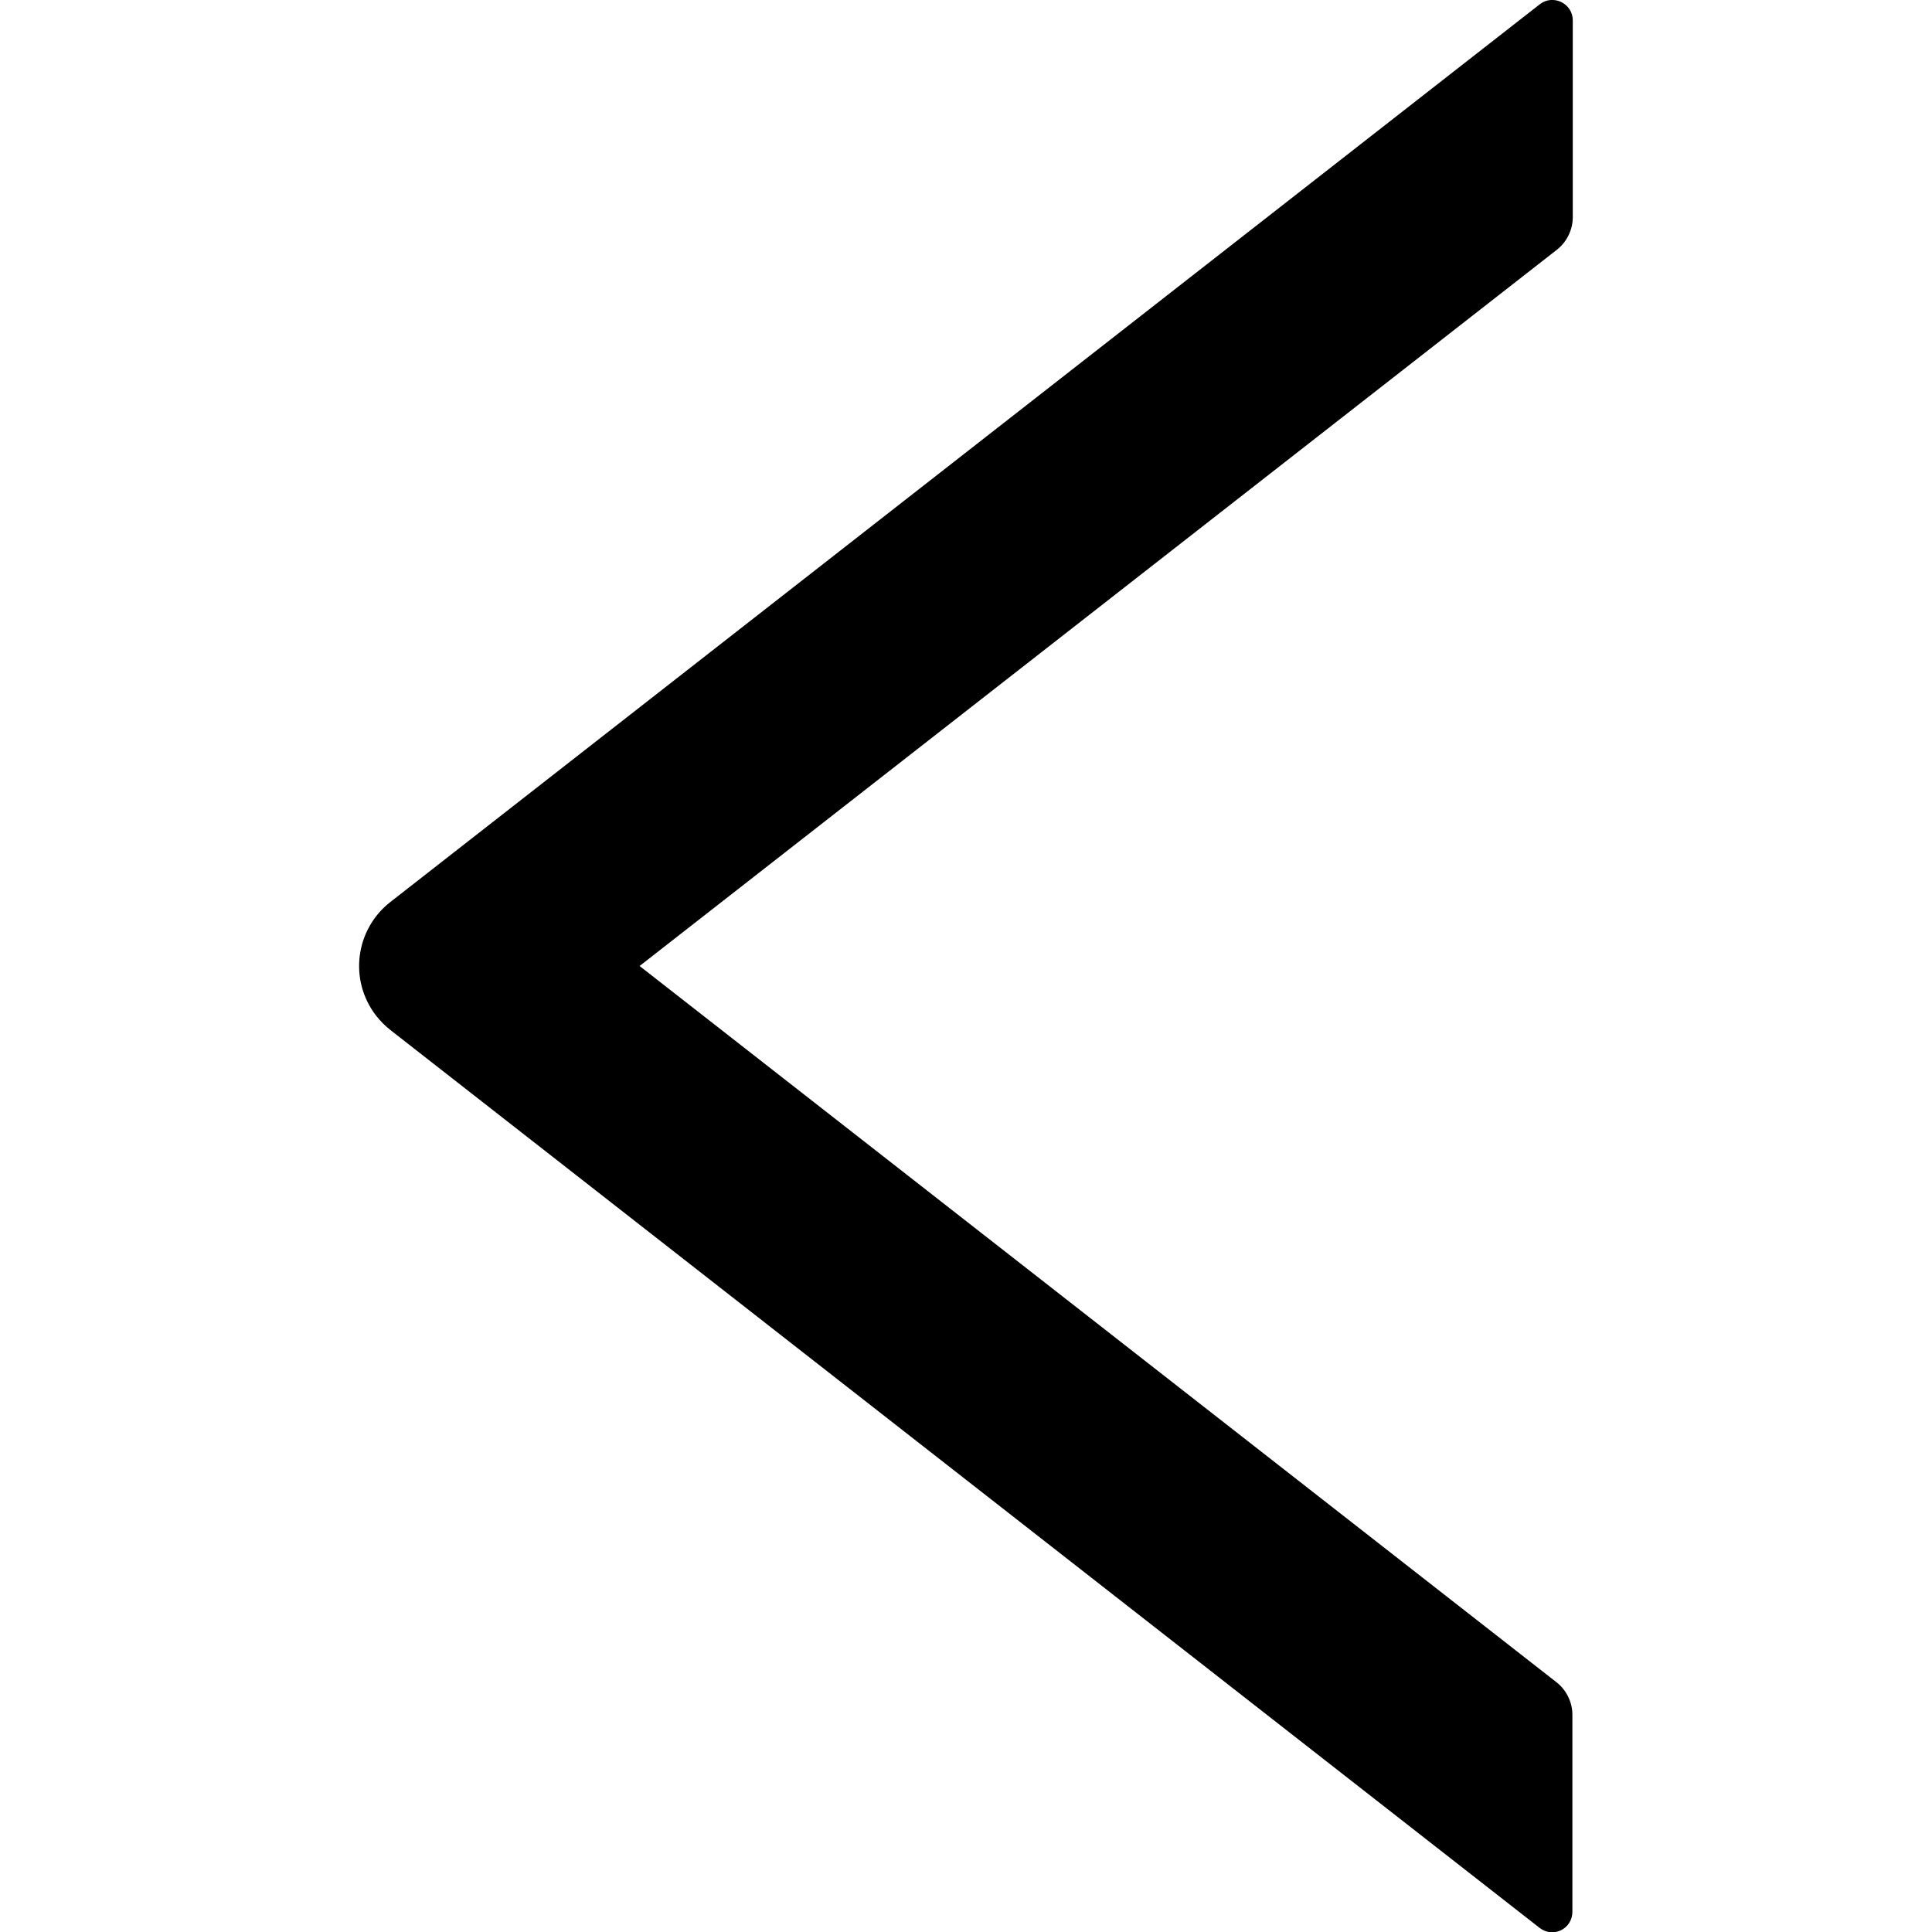
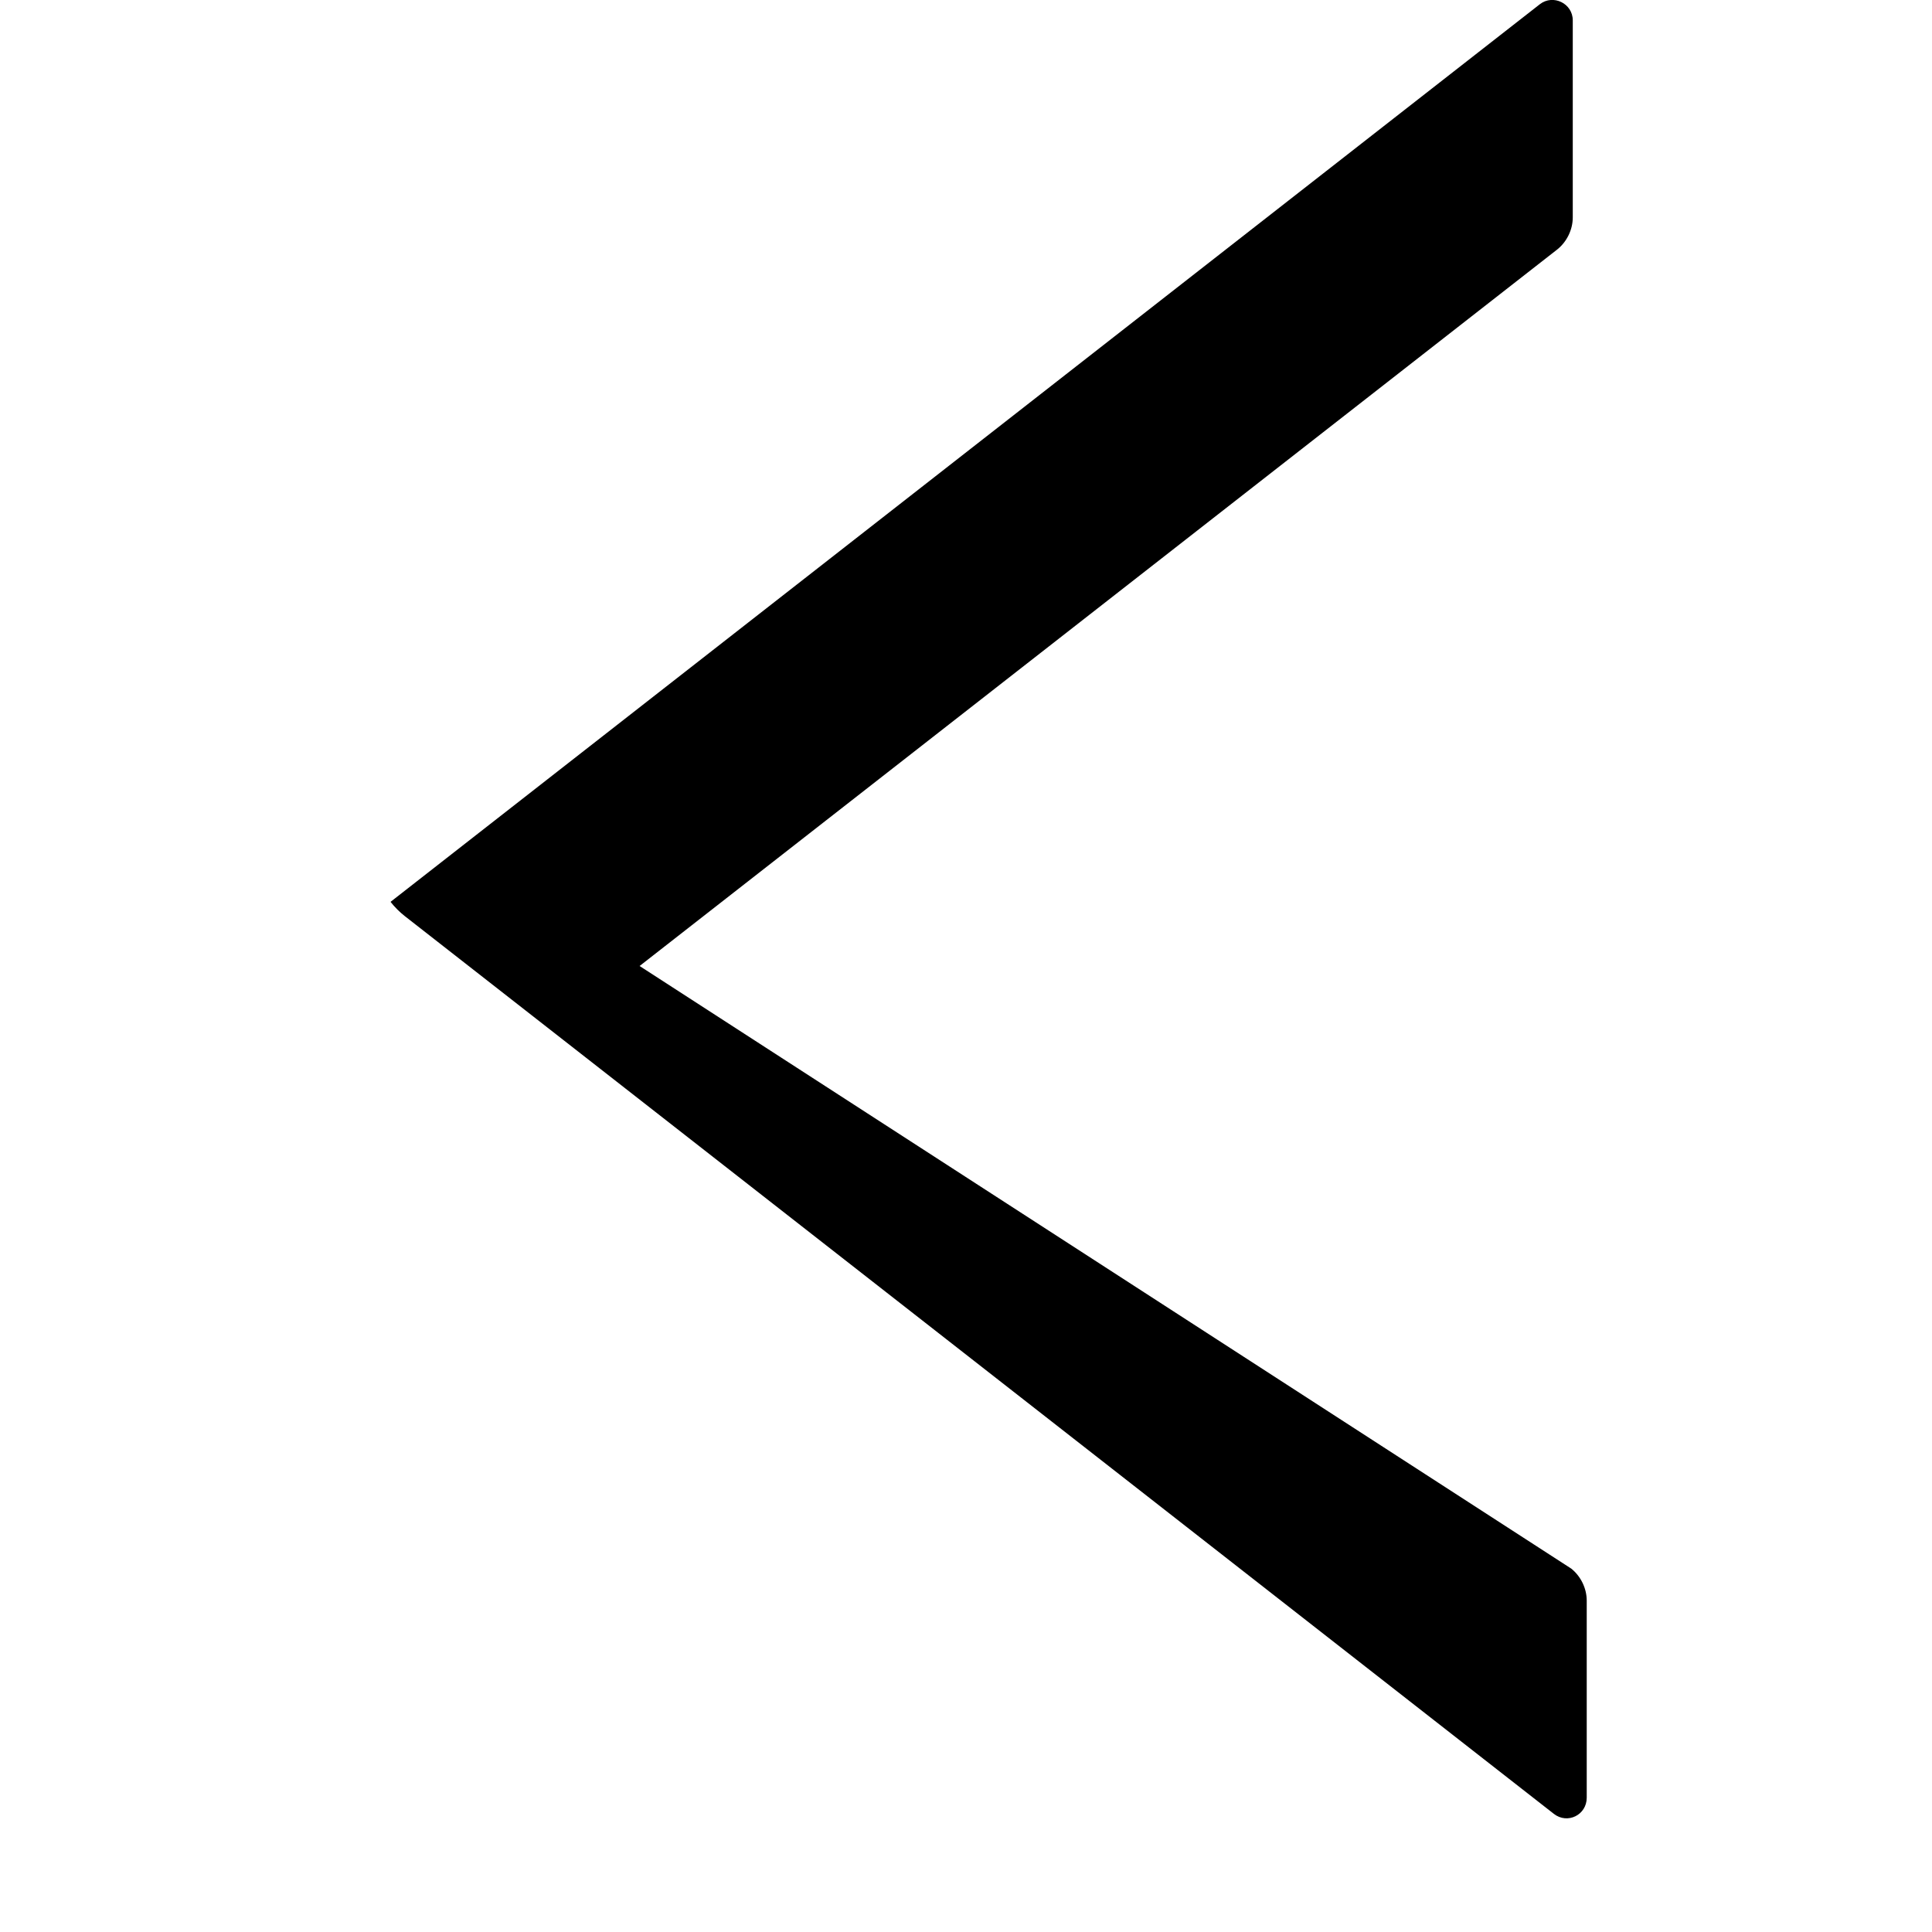
<svg xmlns="http://www.w3.org/2000/svg" version="1.1" id="Layer_1" x="0px" y="0px" viewBox="0 0 512 512" style="enable-background:new 0 0 512 512;" xml:space="preserve">
  <g>
-     <path d="M416.8,57.6V5.4c0-4.5-5.2-7-8.7-4.3L103.5,239c-9.4,7.3-11.1,20.8-3.8,30.2c1.1,1.4,2.4,2.7,3.8,3.8l304.5,237.9   c3.6,2.8,8.7,0.3,8.7-4.3v-52.2c0-3.3-1.6-6.5-4.1-8.5L169.5,256L412.7,66.1C415.2,64.1,416.8,60.9,416.8,57.6z" />
+     <path d="M416.8,57.6V5.4c0-4.5-5.2-7-8.7-4.3L103.5,239c1.1,1.4,2.4,2.7,3.8,3.8l304.5,237.9   c3.6,2.8,8.7,0.3,8.7-4.3v-52.2c0-3.3-1.6-6.5-4.1-8.5L169.5,256L412.7,66.1C415.2,64.1,416.8,60.9,416.8,57.6z" />
  </g>
</svg>